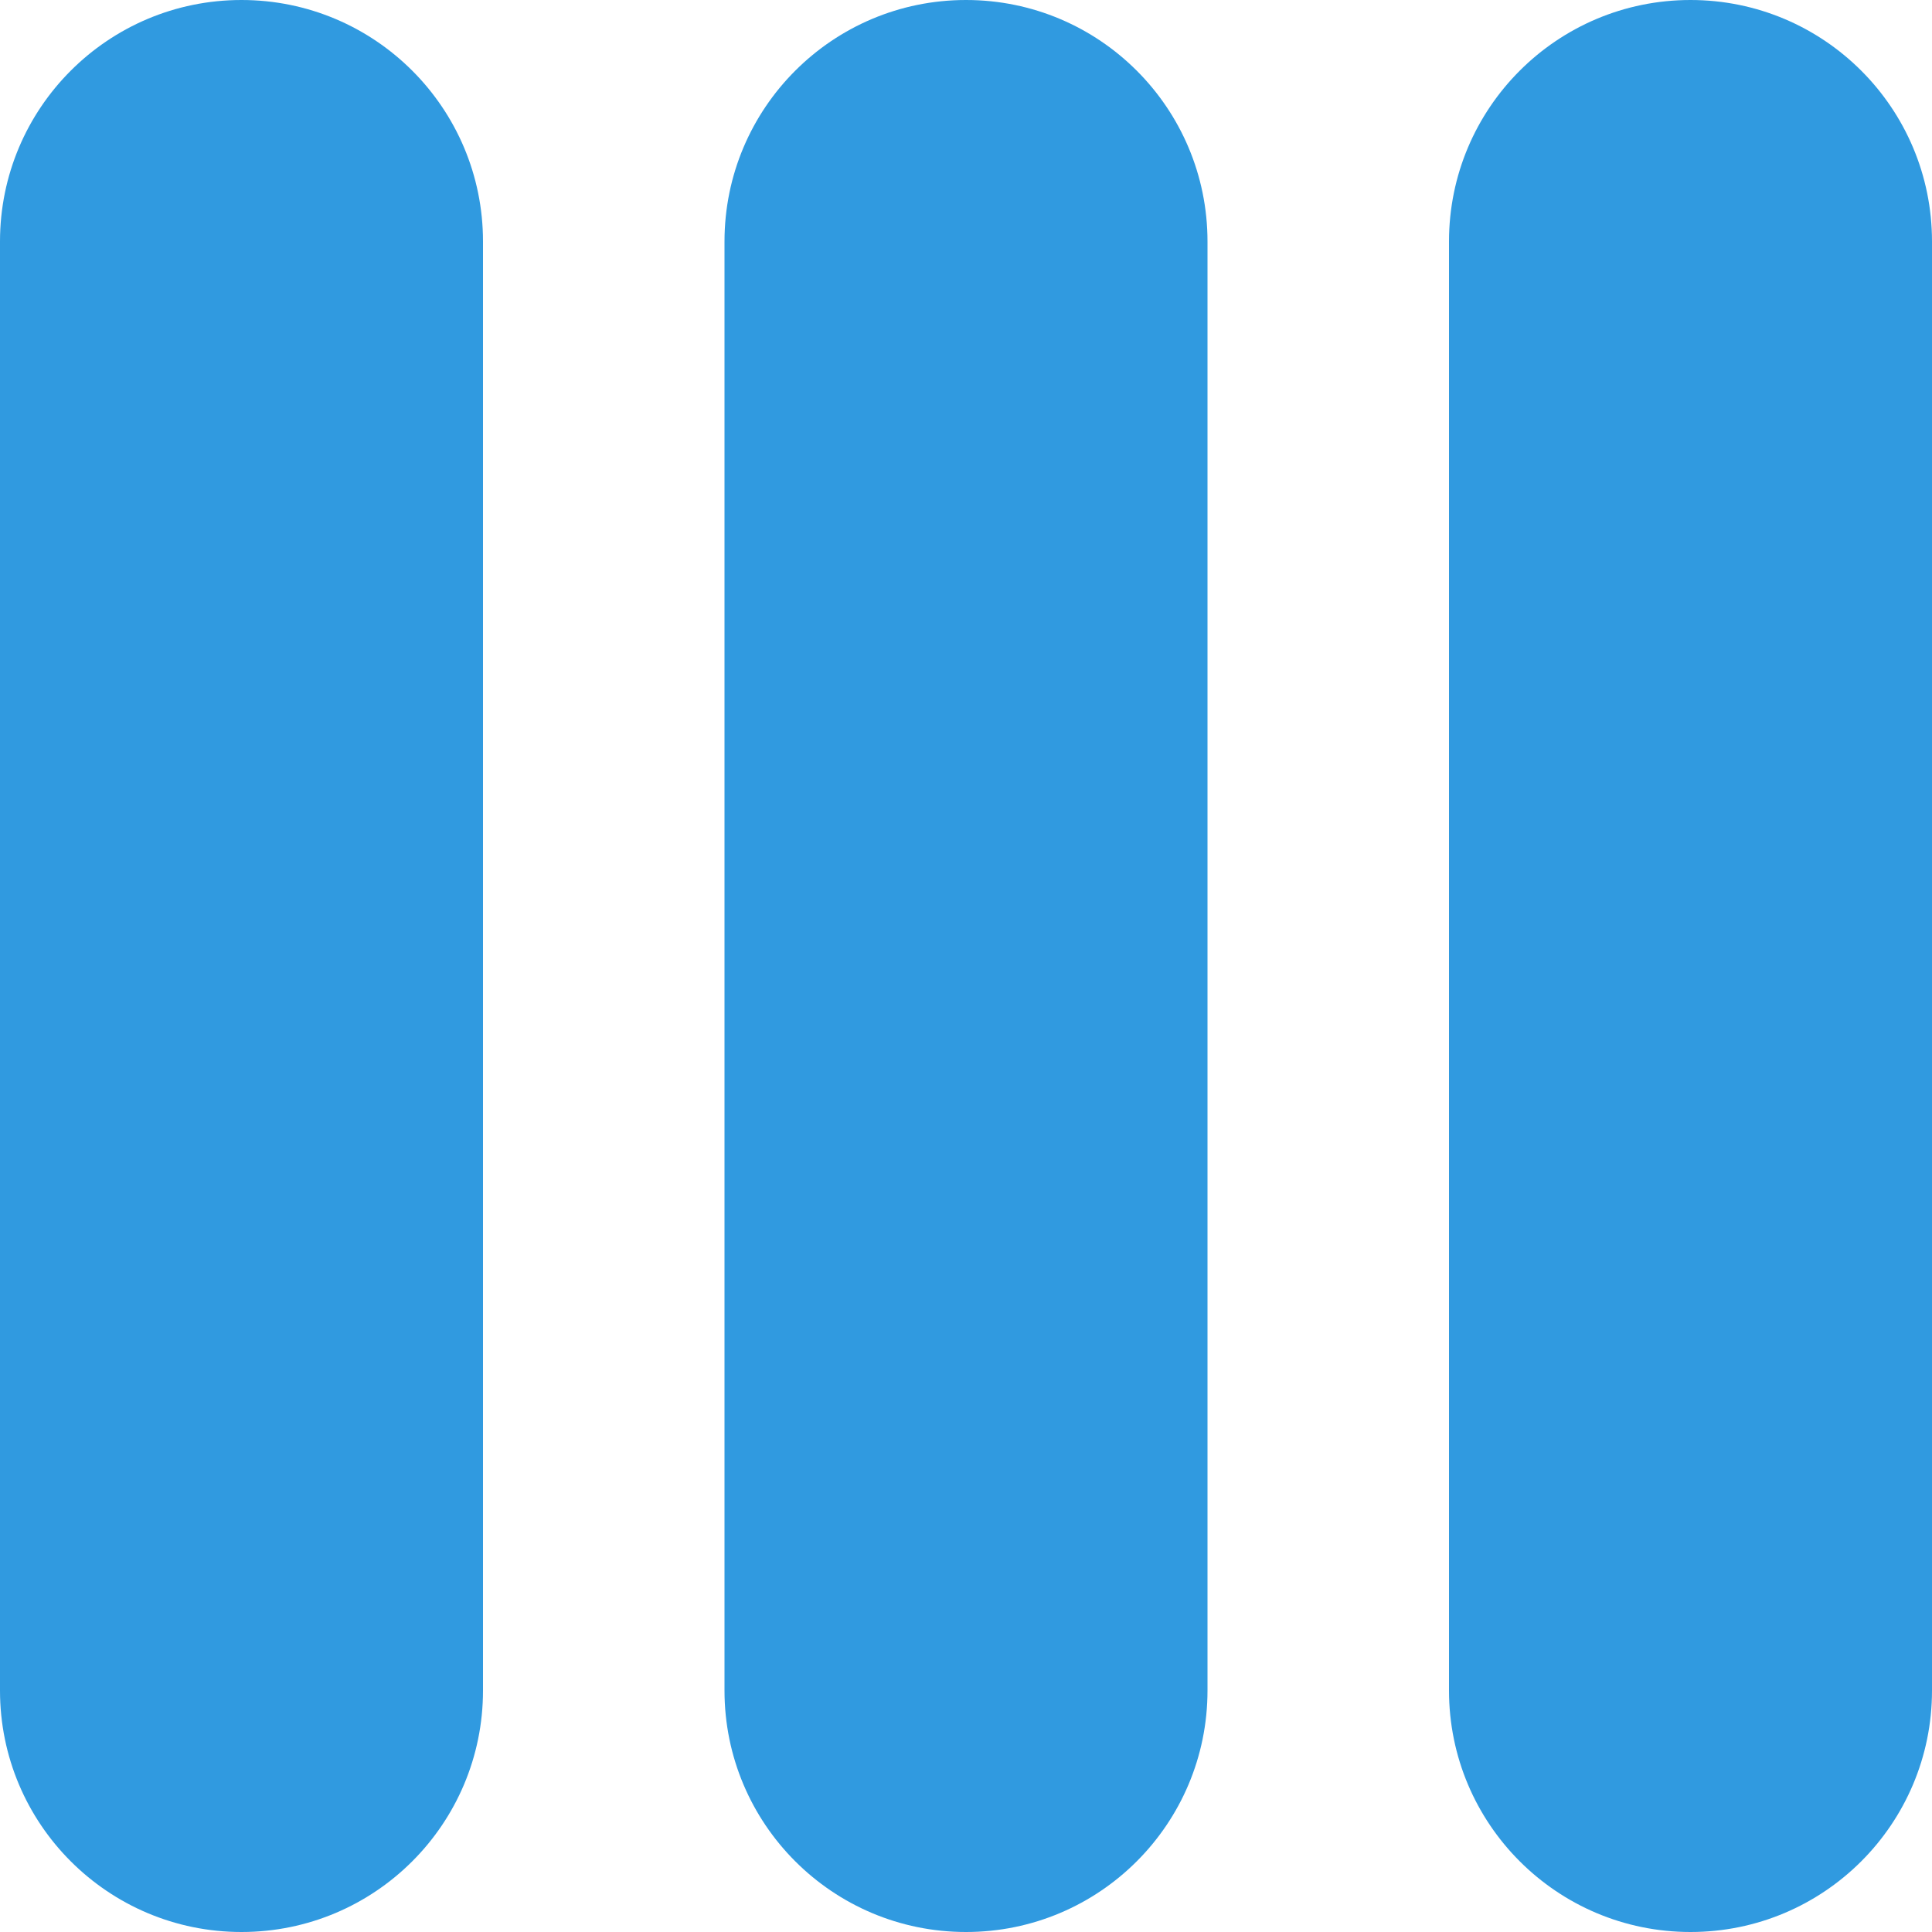
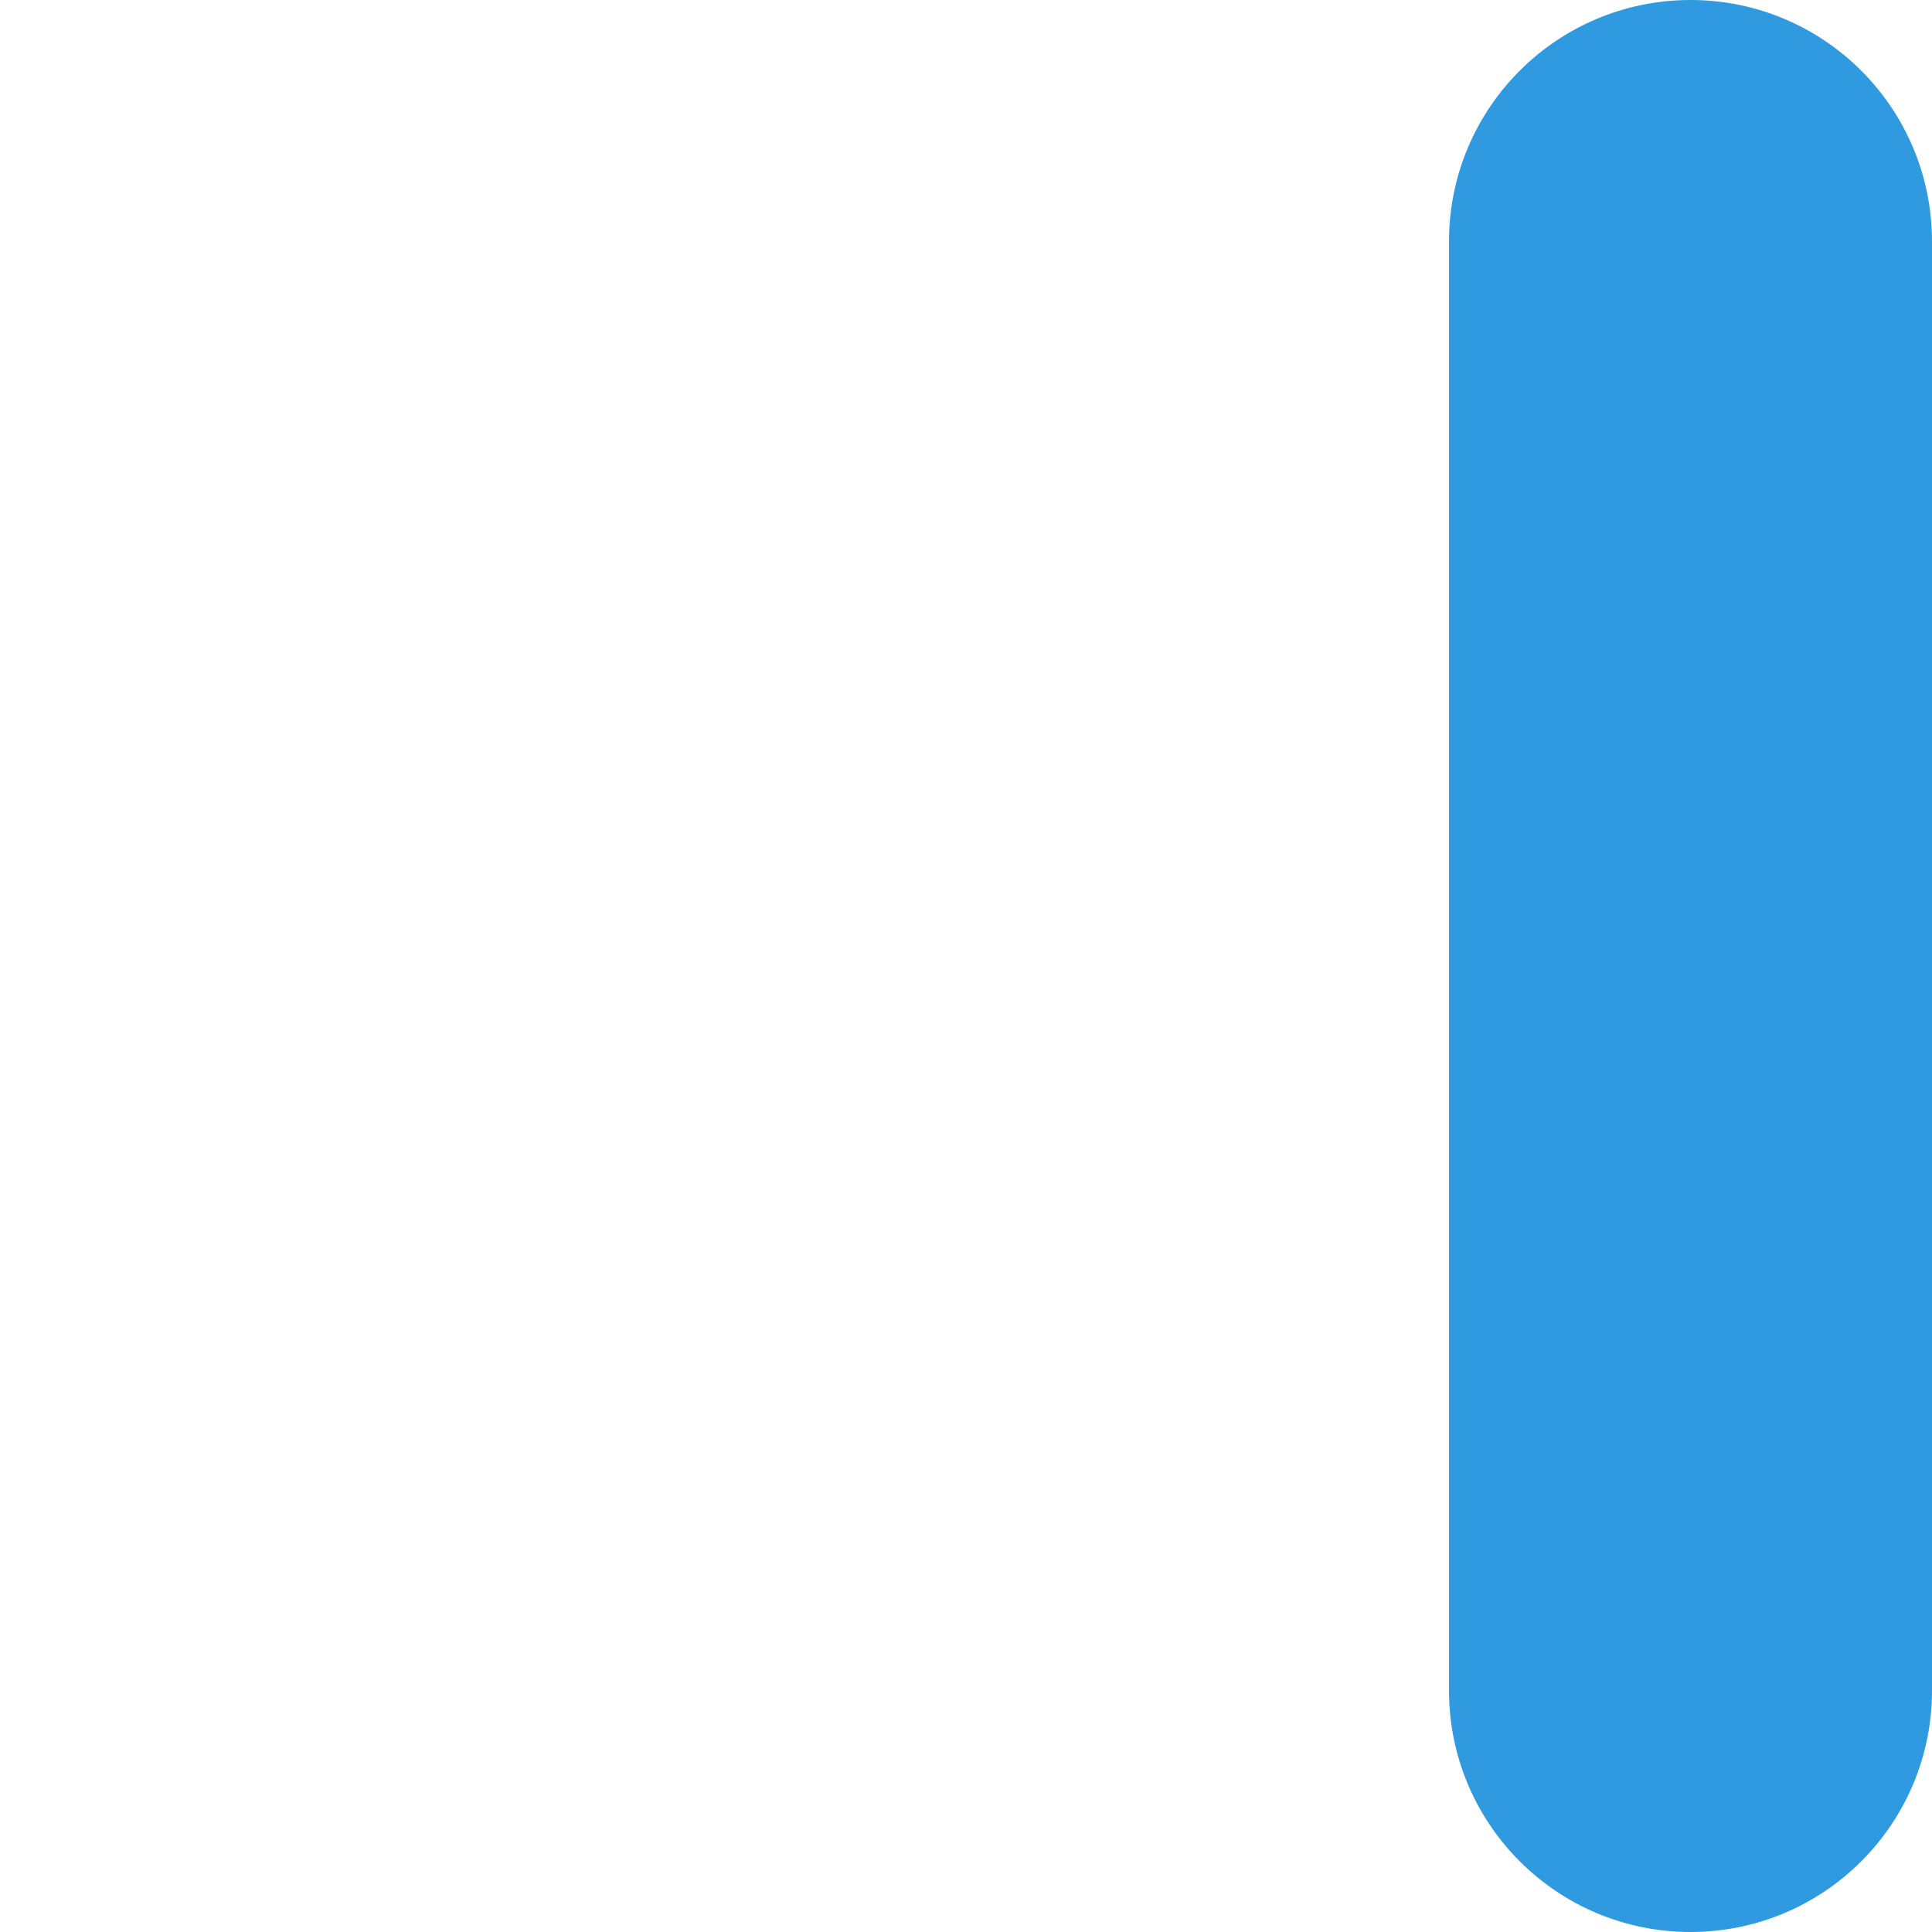
<svg xmlns="http://www.w3.org/2000/svg" width="16" height="16" viewBox="0 0 16 16" fill="none">
-   <path fill="#309AE0" d="M2 0C.895 0 0 .895 0 2v12c0 1.105.895 2 2 2s2-.895 2-2V2c0-1.105-.895-2-2-2Z" />
-   <path fill="#309AE0" d="M8 0C6.895 0 6 .895 6 2v12c0 1.105.895 2 2 2s2-.895 2-2V2c0-1.105-.895-2-2-2Z" />
-   <path fill="#309AE0" d="M14 0c-1.105 0-2 .895-2 2v12c0 1.105.895 2 2 2s2-.895 2-2V2c0-1.105-.895-2-2-2Z" />
+   <path fill="#309AE0" d="M14 0c-1.105 0-2 .895-2 2v12c0 1.105.895 2 2 2s2-.895 2-2V2c0-1.105-.895-2-2-2" />
</svg>